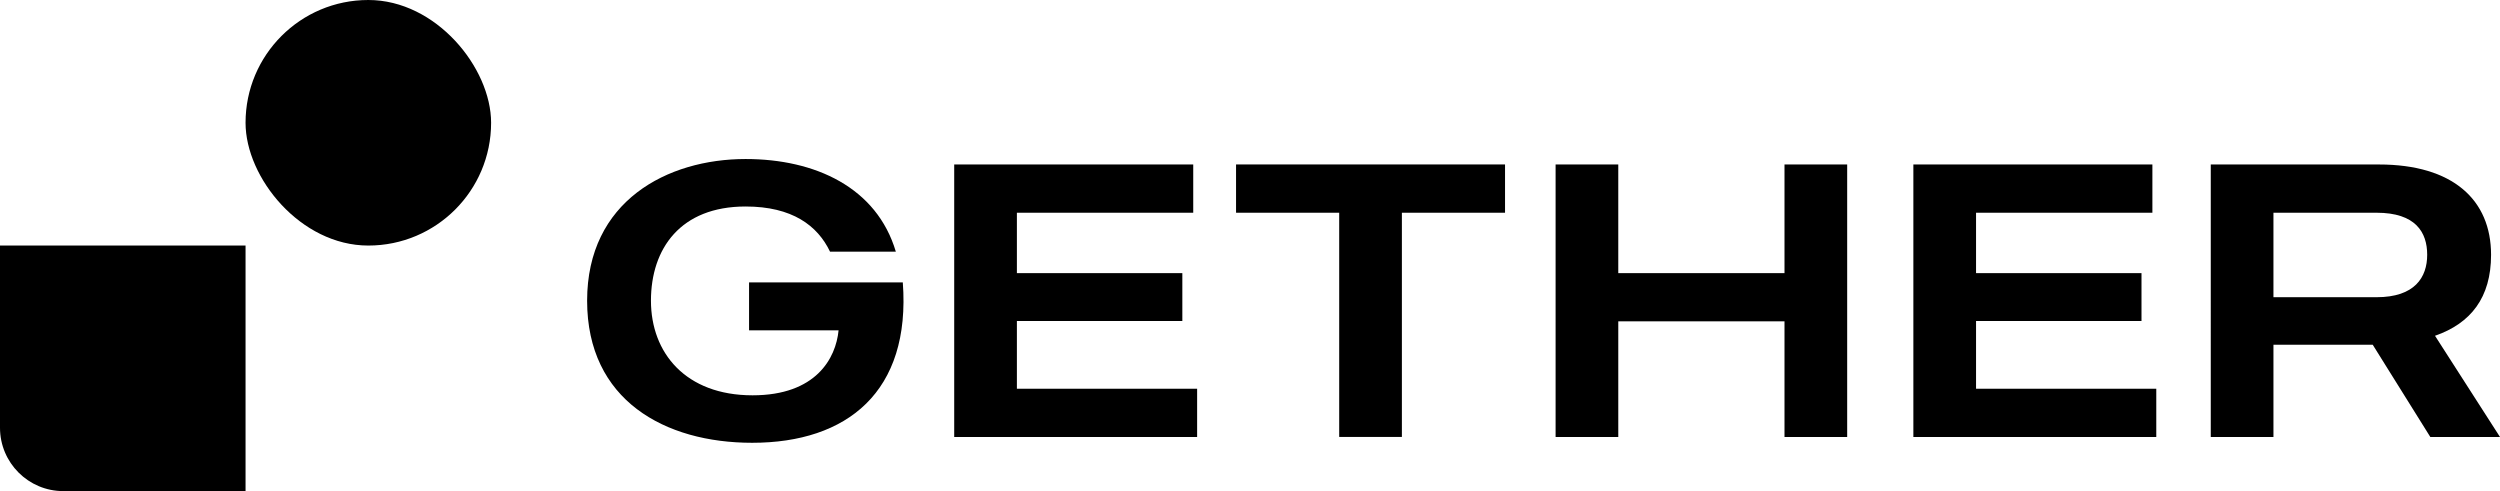
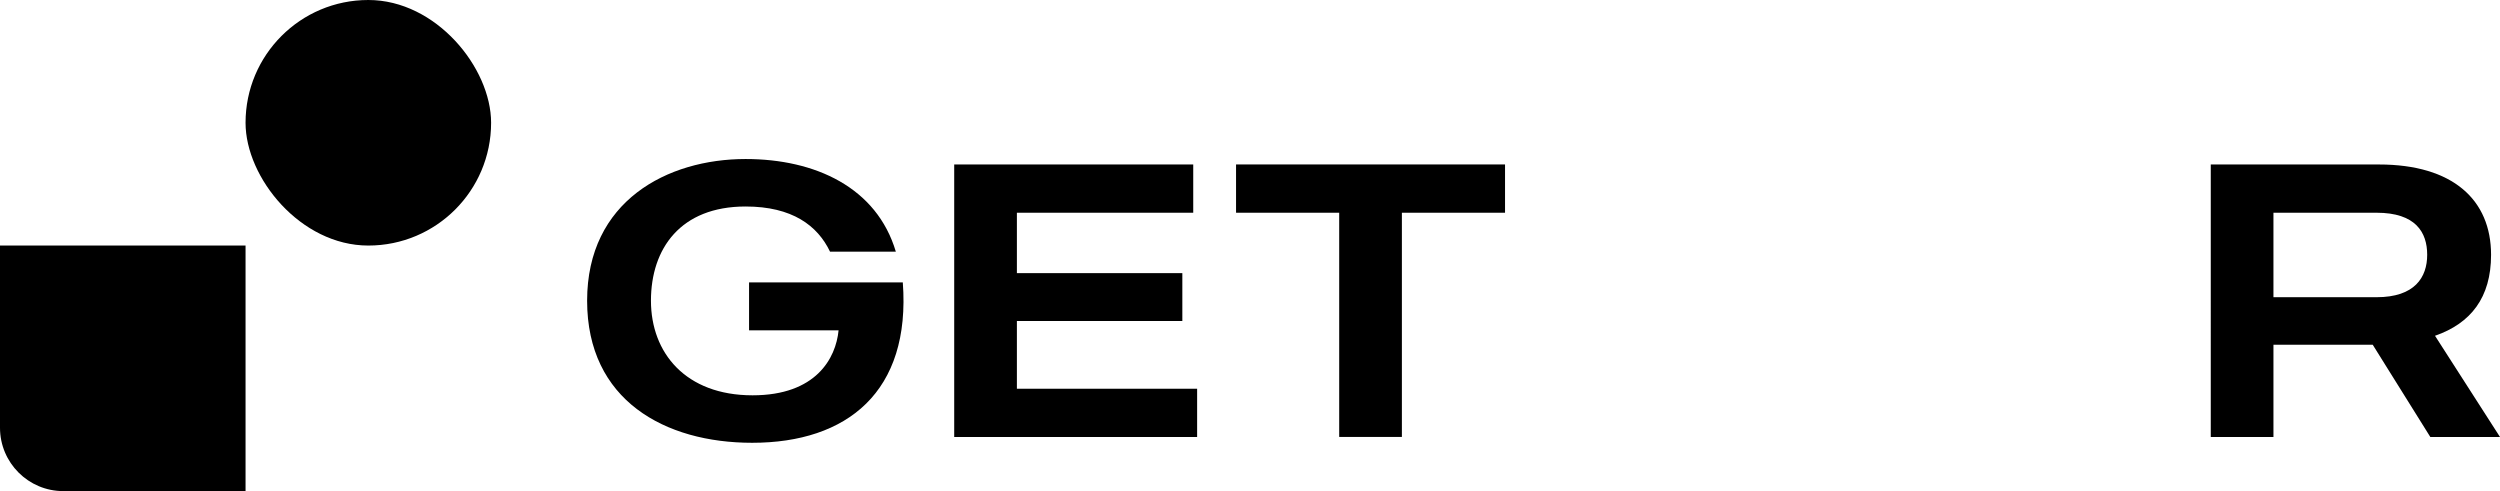
<svg xmlns="http://www.w3.org/2000/svg" id="Calque_2" data-name="Calque 2" viewBox="0 0 777.74 152.79">
  <g id="Calque_2-2" data-name="Calque 2">
    <g>
      <g>
        <path d="M234,137.75c-27.13,0-51.35-13.2-51.35-44.2s24.95-44.08,49.29-44.08c21.68,0,40.81,8.84,46.75,28.82h-20.47c-3.88-8.11-11.75-14.05-26.28-14.05-20.22,0-29.43,13.08-29.43,29.31s10.78,29.43,31.61,29.43c19.74,0,25.91-11.5,26.76-20.22h-27.85v-14.9h47.83c2.54,34.03-17.32,49.89-46.87,49.89Z" />
        <path d="M372.42,135.94h-75.57V51.17h74.36v15.02h-54.86v18.77h51.47v14.9h-51.47v21.07h56.07v15.02Z" />
        <path d="M468.21,66.18h-32.09v69.75h-19.5v-69.75h-32.09v-15.02h83.68v15.02Z" />
-         <path d="M574.65,51.17v84.77h-19.5v-35.97h-51.71v35.97h-19.5V51.17h19.5v33.79h51.71v-33.79h19.5Z" />
-         <path d="M670.81,135.94h-75.57V51.17h74.36v15.02h-54.86v18.77h51.47v14.9h-51.47v21.07h56.07v15.02Z" />
        <path d="M756.06,135.94l-17.92-28.7h-30.88v28.7h-19.5V51.17h52.32c23.01,0,34.88,11.02,34.88,28.1,0,13.32-6.3,21.31-17.44,25.19l20.22,31.49h-21.68ZM707.26,92.46h32.09c11.87,0,15.74-6.18,15.74-13.2s-3.63-13.08-15.74-13.08h-32.09v26.28Z" />
      </g>
      <g>
        <path d="M0,76.39h76.39v76.39H19.71C8.83,152.79,0,143.95,0,133.07v-56.68H0Z" />
        <rect x="76.39" y="0" width="76.39" height="76.39" rx="38.2" ry="38.2" />
      </g>
    </g>
  </g>
</svg>